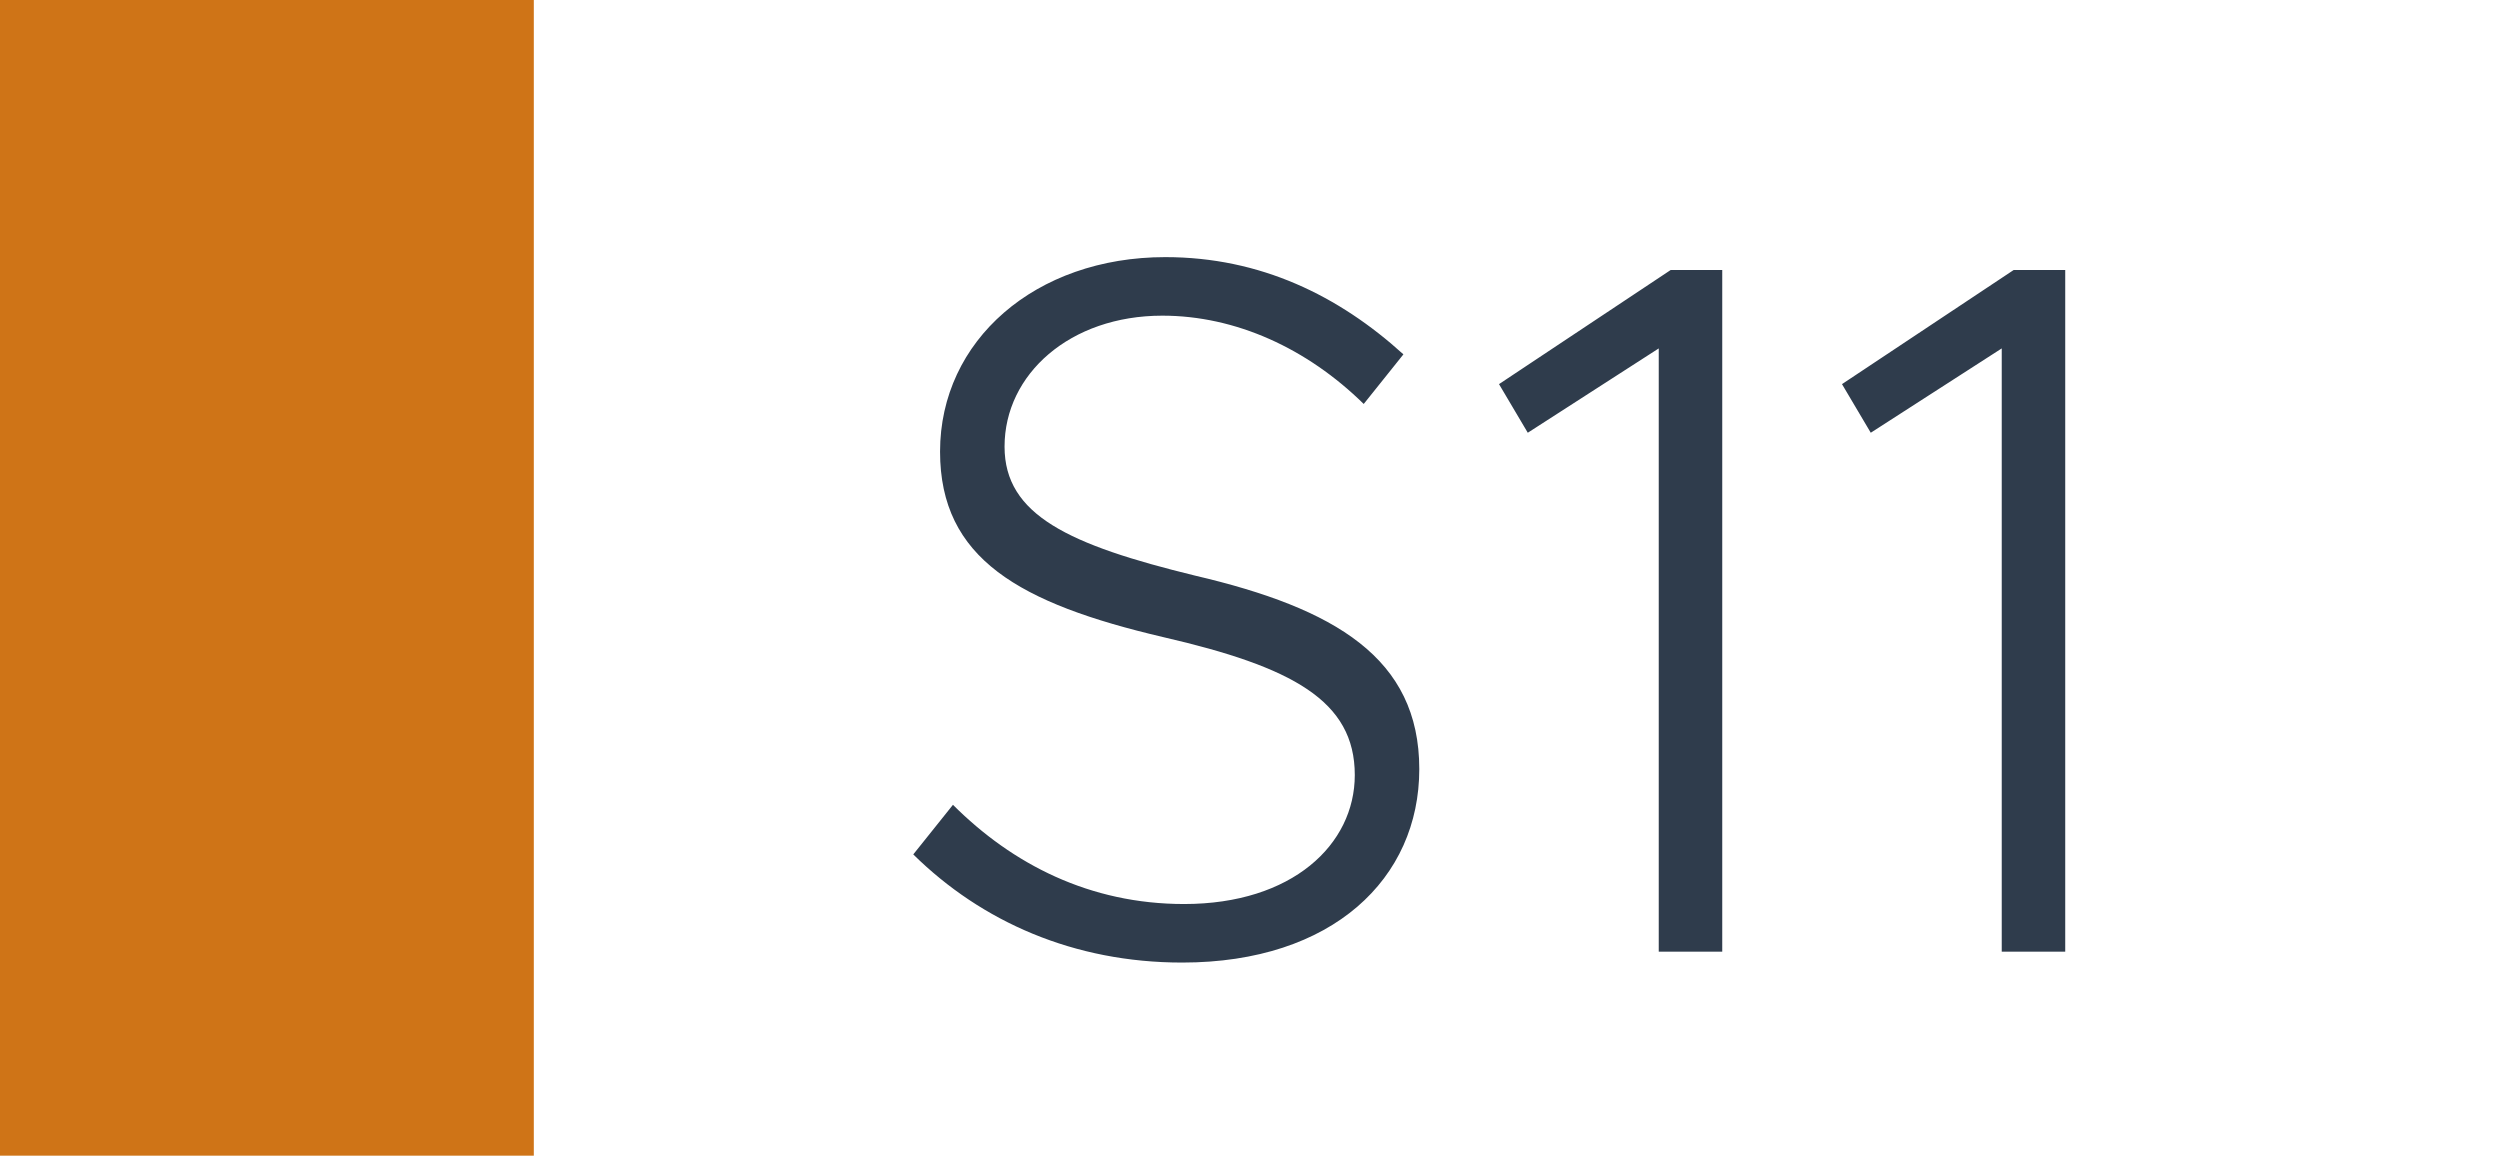
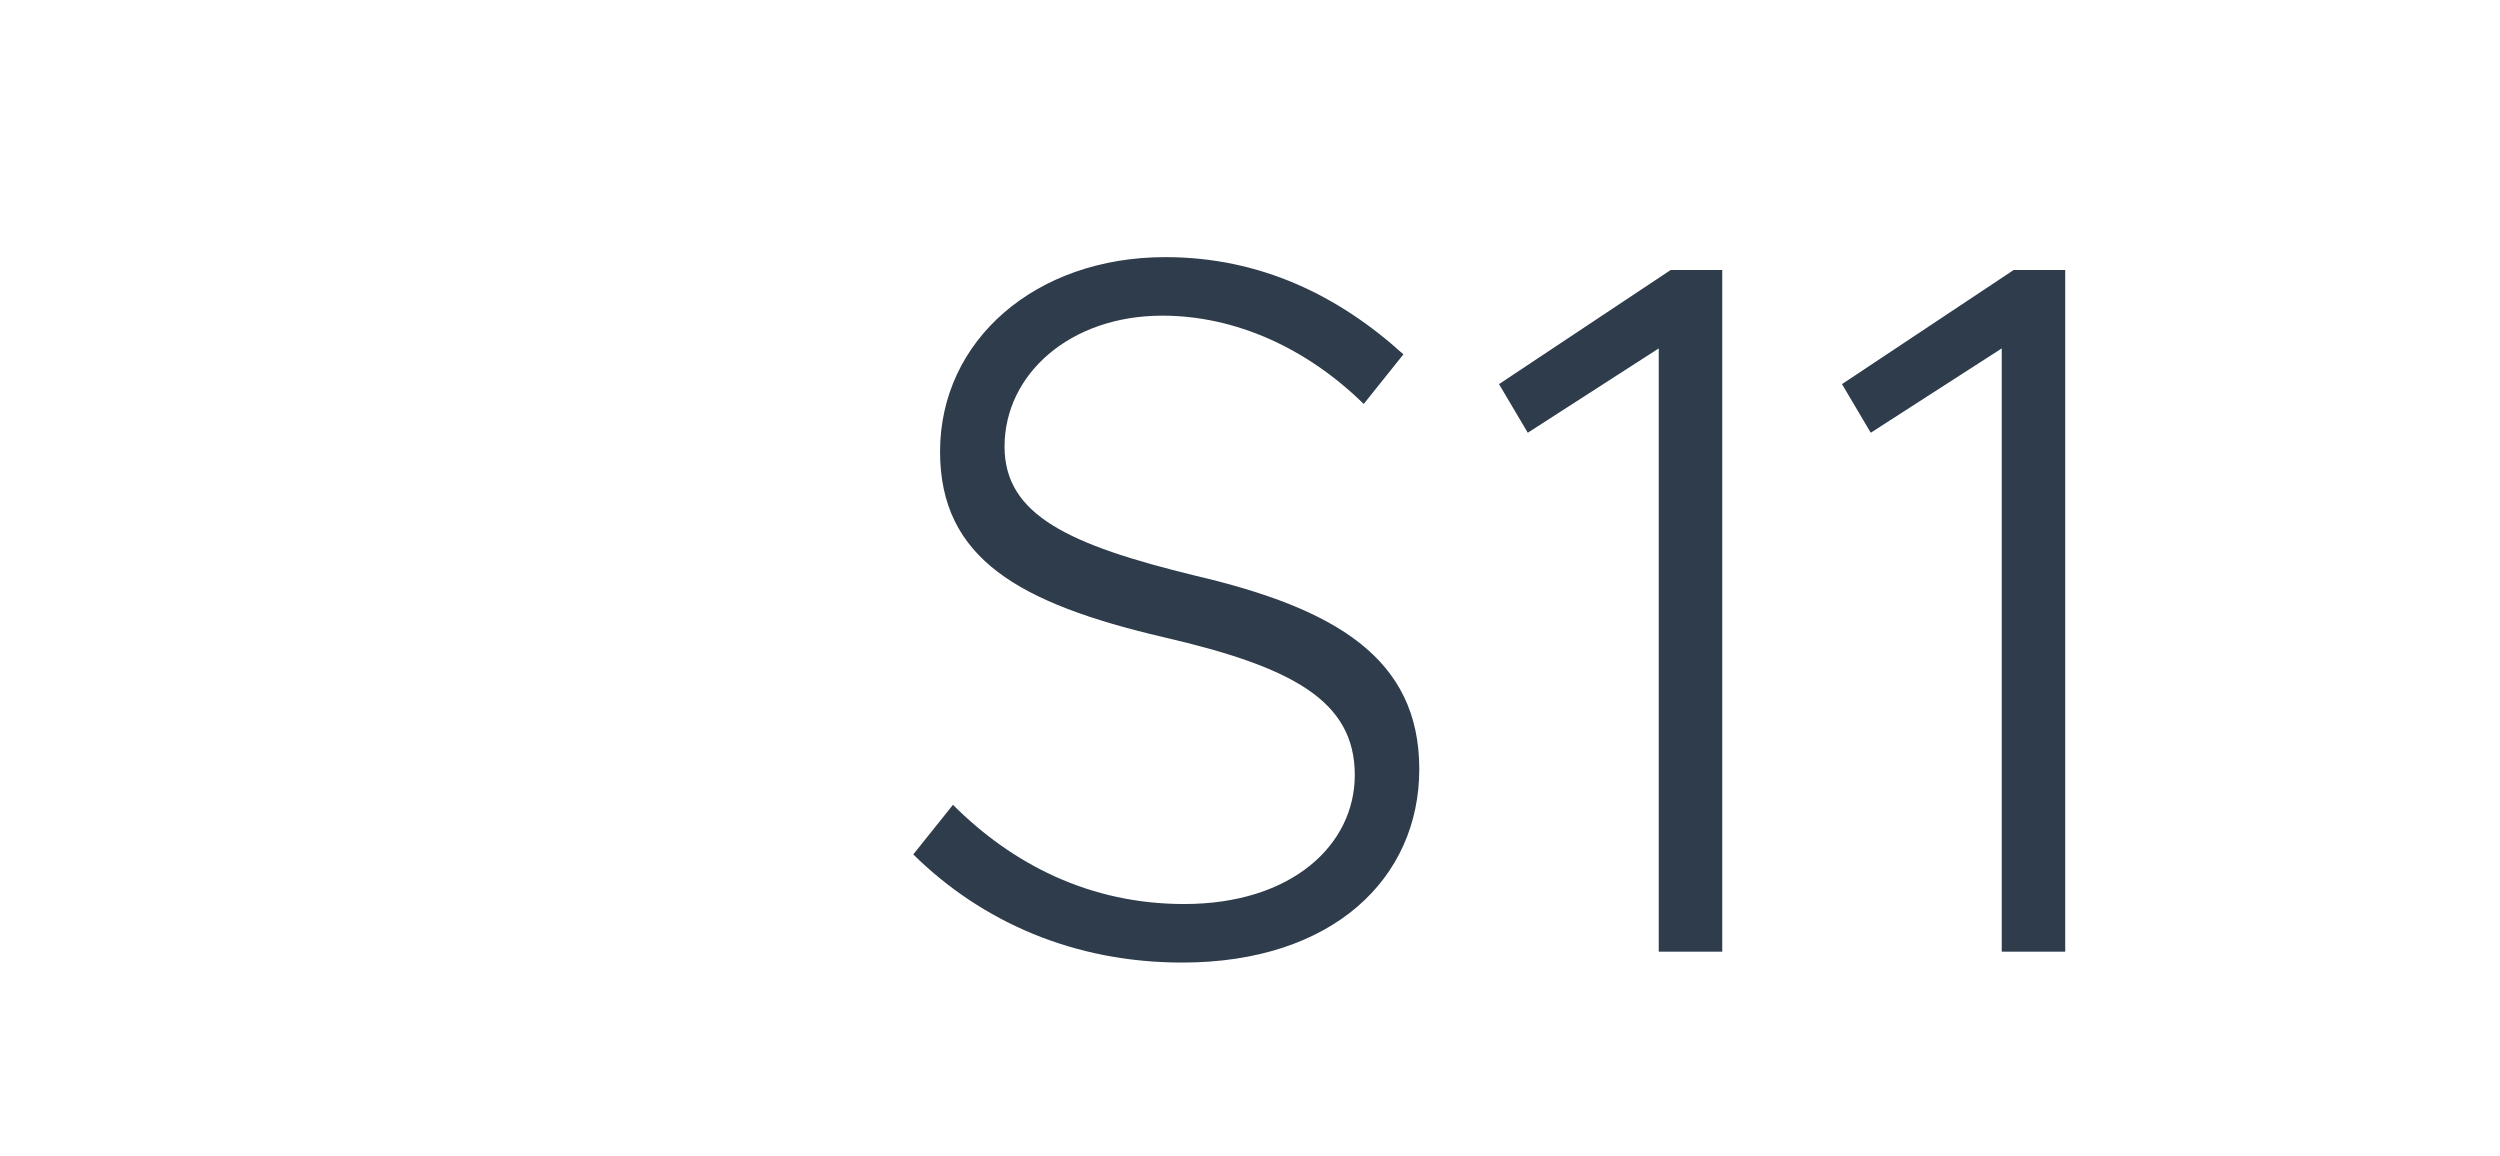
<svg xmlns="http://www.w3.org/2000/svg" width="1789" height="827" viewBox="0 0 1789 827" fill="none">
-   <rect width="1789" height="827" fill="white" />
-   <rect width="382" height="827" fill="#CF7417" />
  <path d="M845.946 688.81C768.556 688.81 702.526 659.7 653.536 611.42L681.936 575.92C724.536 618.52 779.916 646.92 847.366 646.92C924.756 646.92 969.486 604.32 969.486 554.62C969.486 501.37 924.756 477.23 832.456 455.93C729.506 431.79 672.706 399.84 672.706 323.16C672.706 243.64 740.866 184 833.876 184C902.036 184 958.126 211.69 1004.28 253.58L975.876 289.08C935.406 249.32 884.286 225.89 831.746 225.89C765.716 225.89 718.856 267.78 718.856 319.61C718.856 368.6 765.006 389.9 855.176 411.91C955.286 435.34 1015.64 470.84 1015.64 550.36C1015.64 628.46 953.866 688.81 845.946 688.81ZM1187 681V249.32L1093.28 309.67L1072.69 274.88L1195.52 193.23H1232.44V681H1187ZM1432.44 681V249.32L1338.72 309.67L1318.13 274.88L1440.96 193.23H1477.88V681H1432.44Z" fill="#2F3C4C" />
</svg>